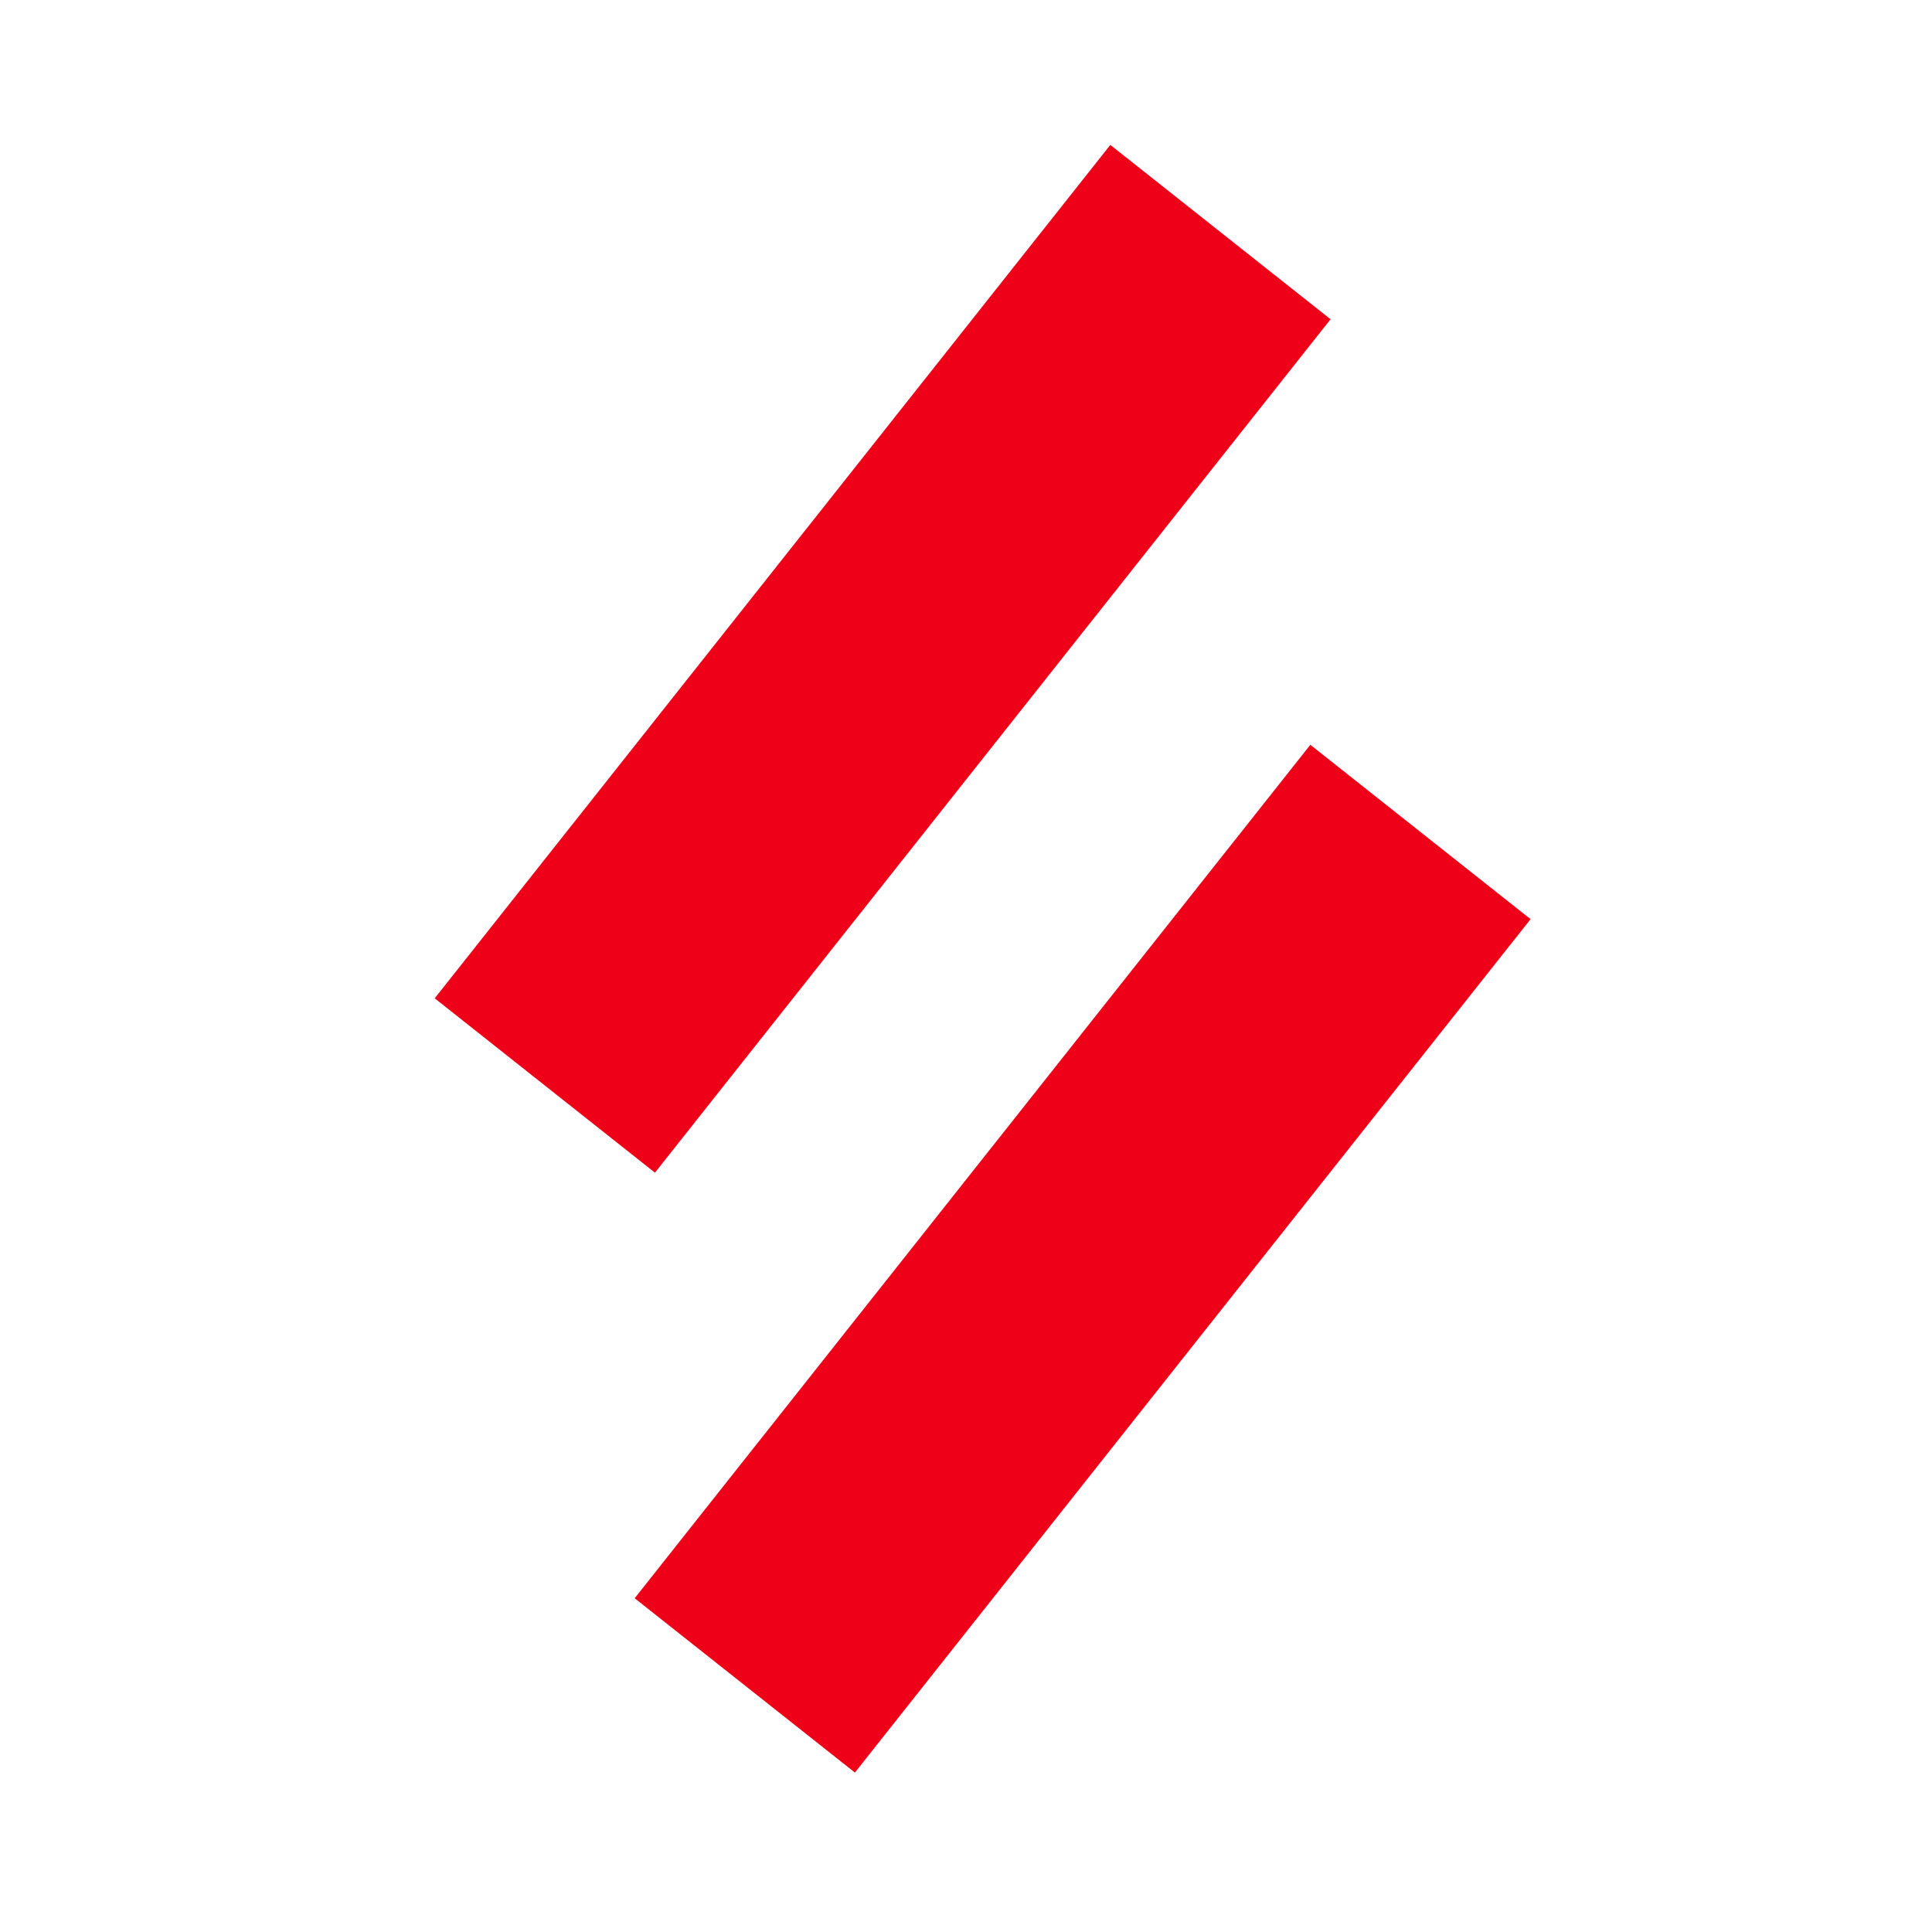
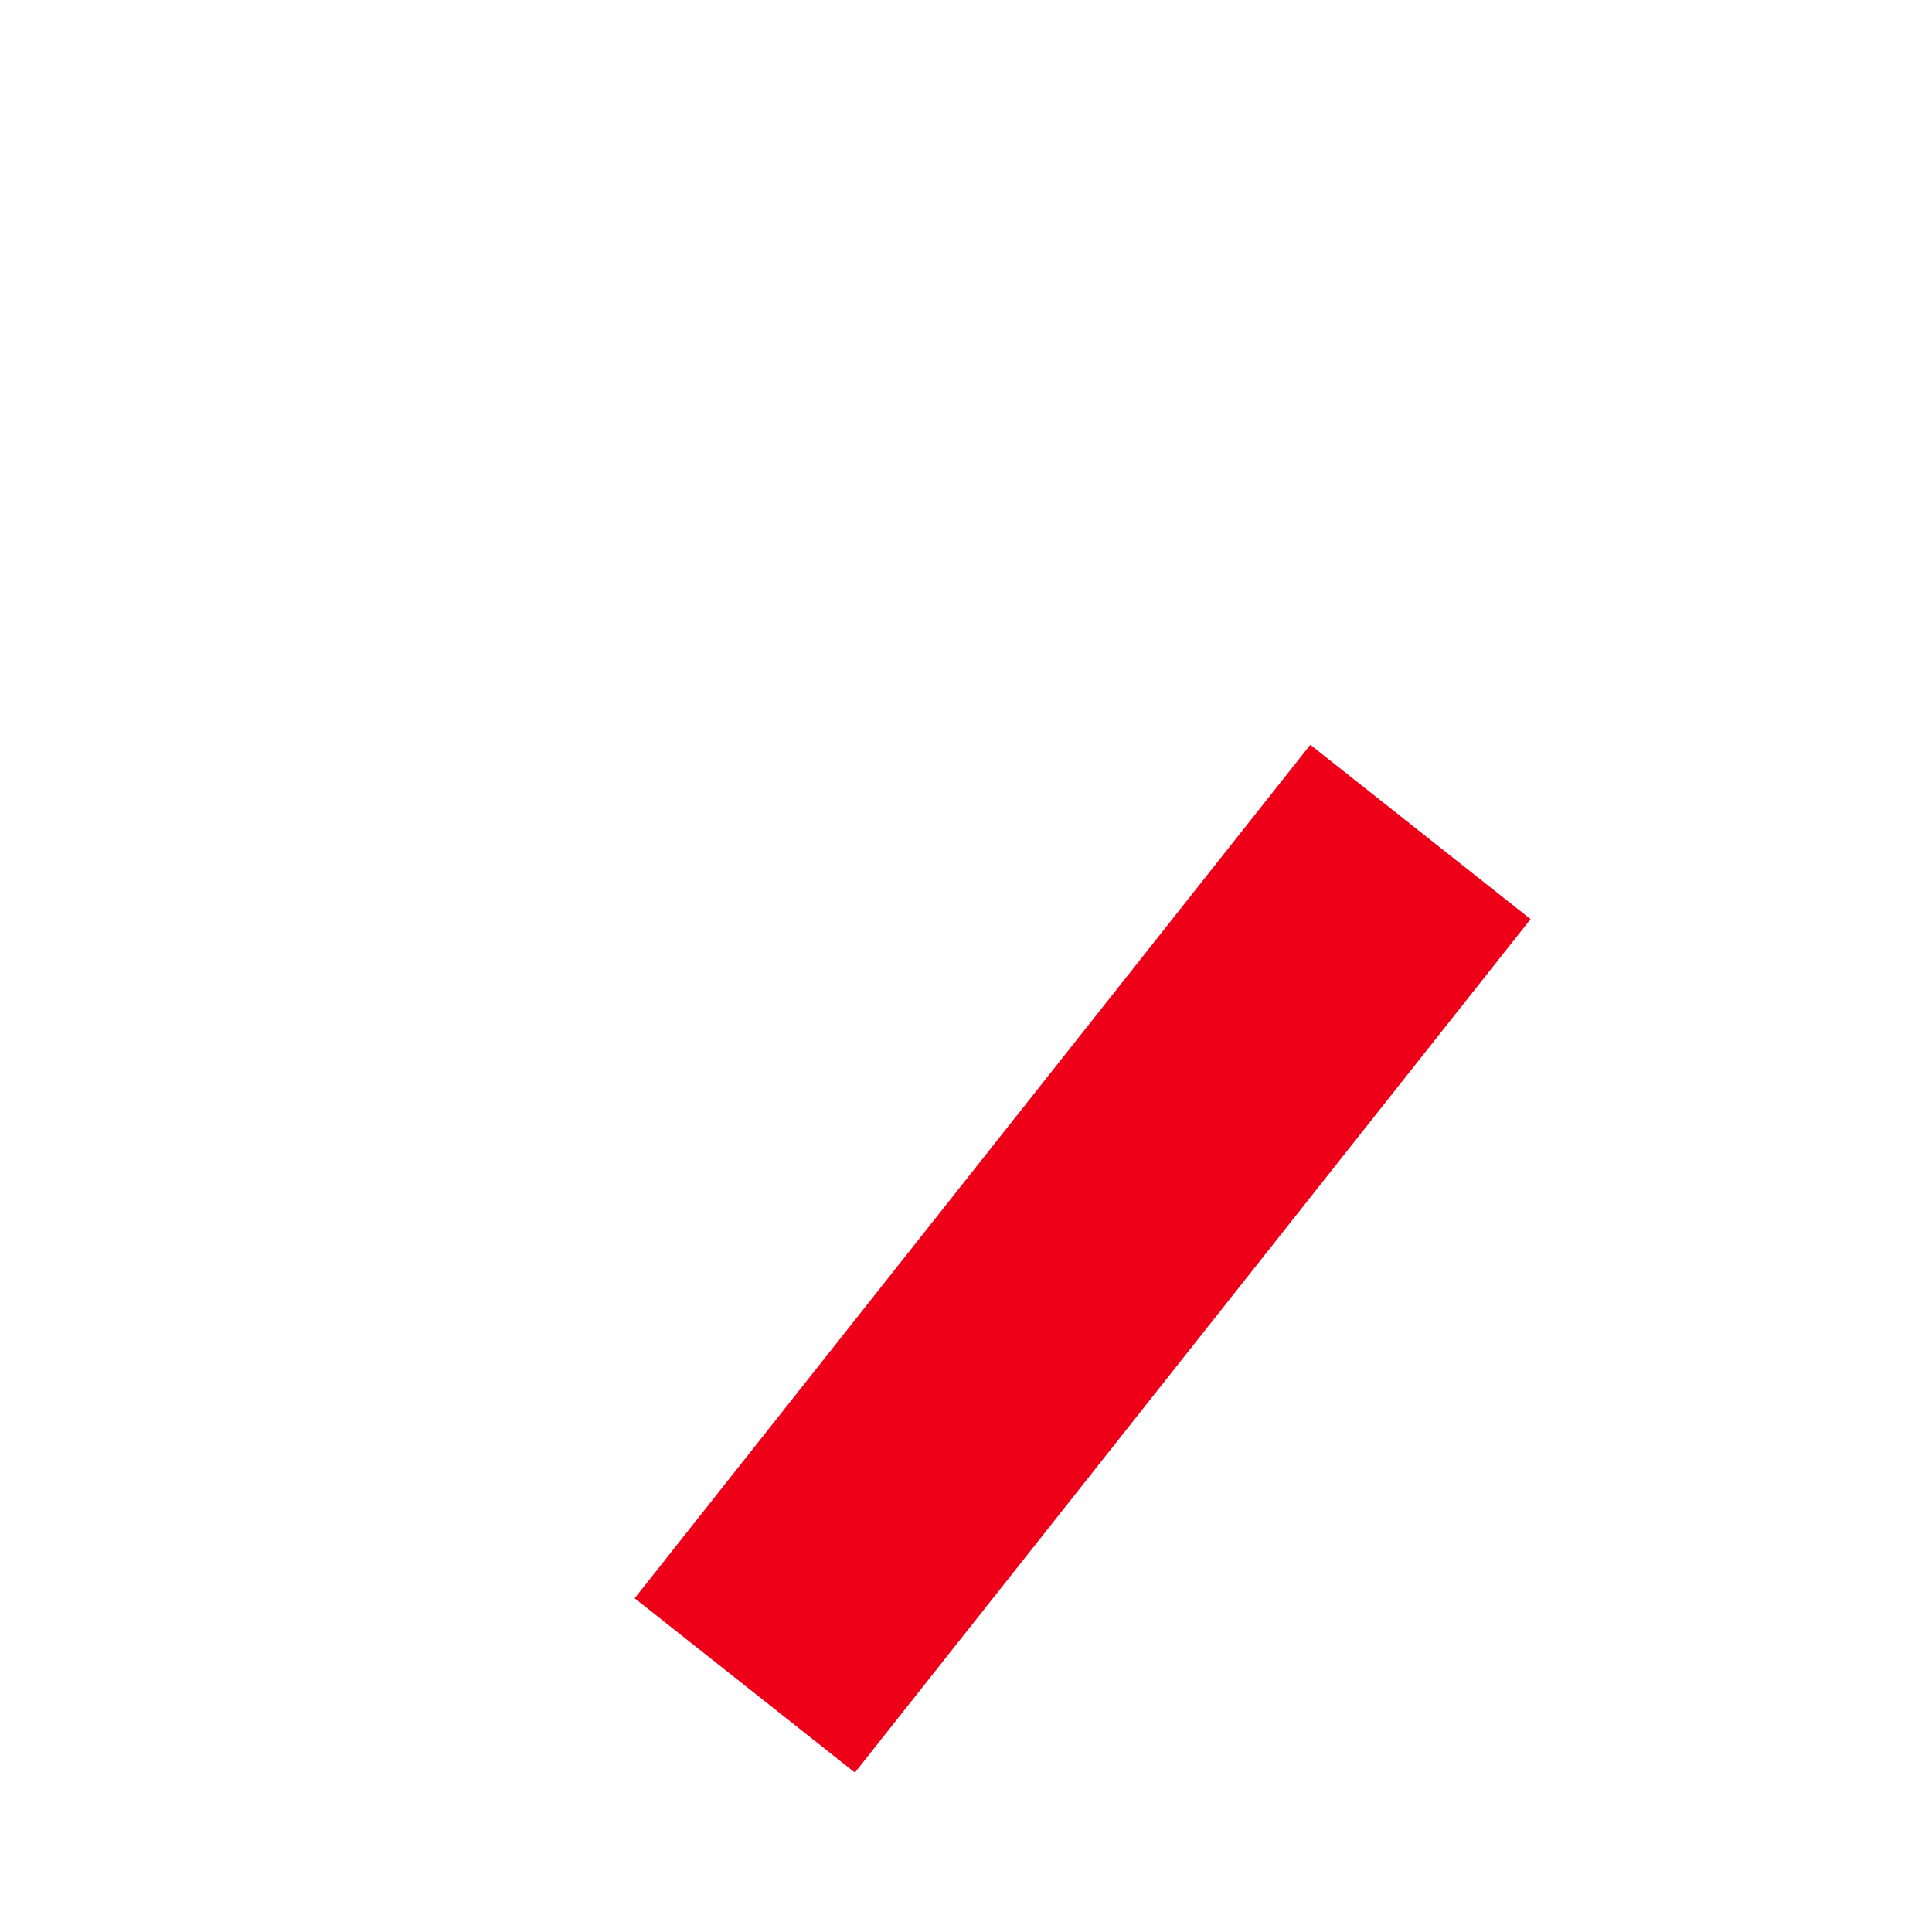
<svg xmlns="http://www.w3.org/2000/svg" width="40" height="40" viewBox="0 0 40 40" fill="none">
-   <path fill-rule="evenodd" clip-rule="evenodd" d="M27.548 6.61L13.56 24.279L9 20.669L22.988 3L27.548 6.61Z" fill="#EE0019" />
  <path fill-rule="evenodd" clip-rule="evenodd" d="M31.689 19.03L17.7 36.699L13.14 33.09L27.129 15.42L31.689 19.03Z" fill="#EE0019" />
</svg>